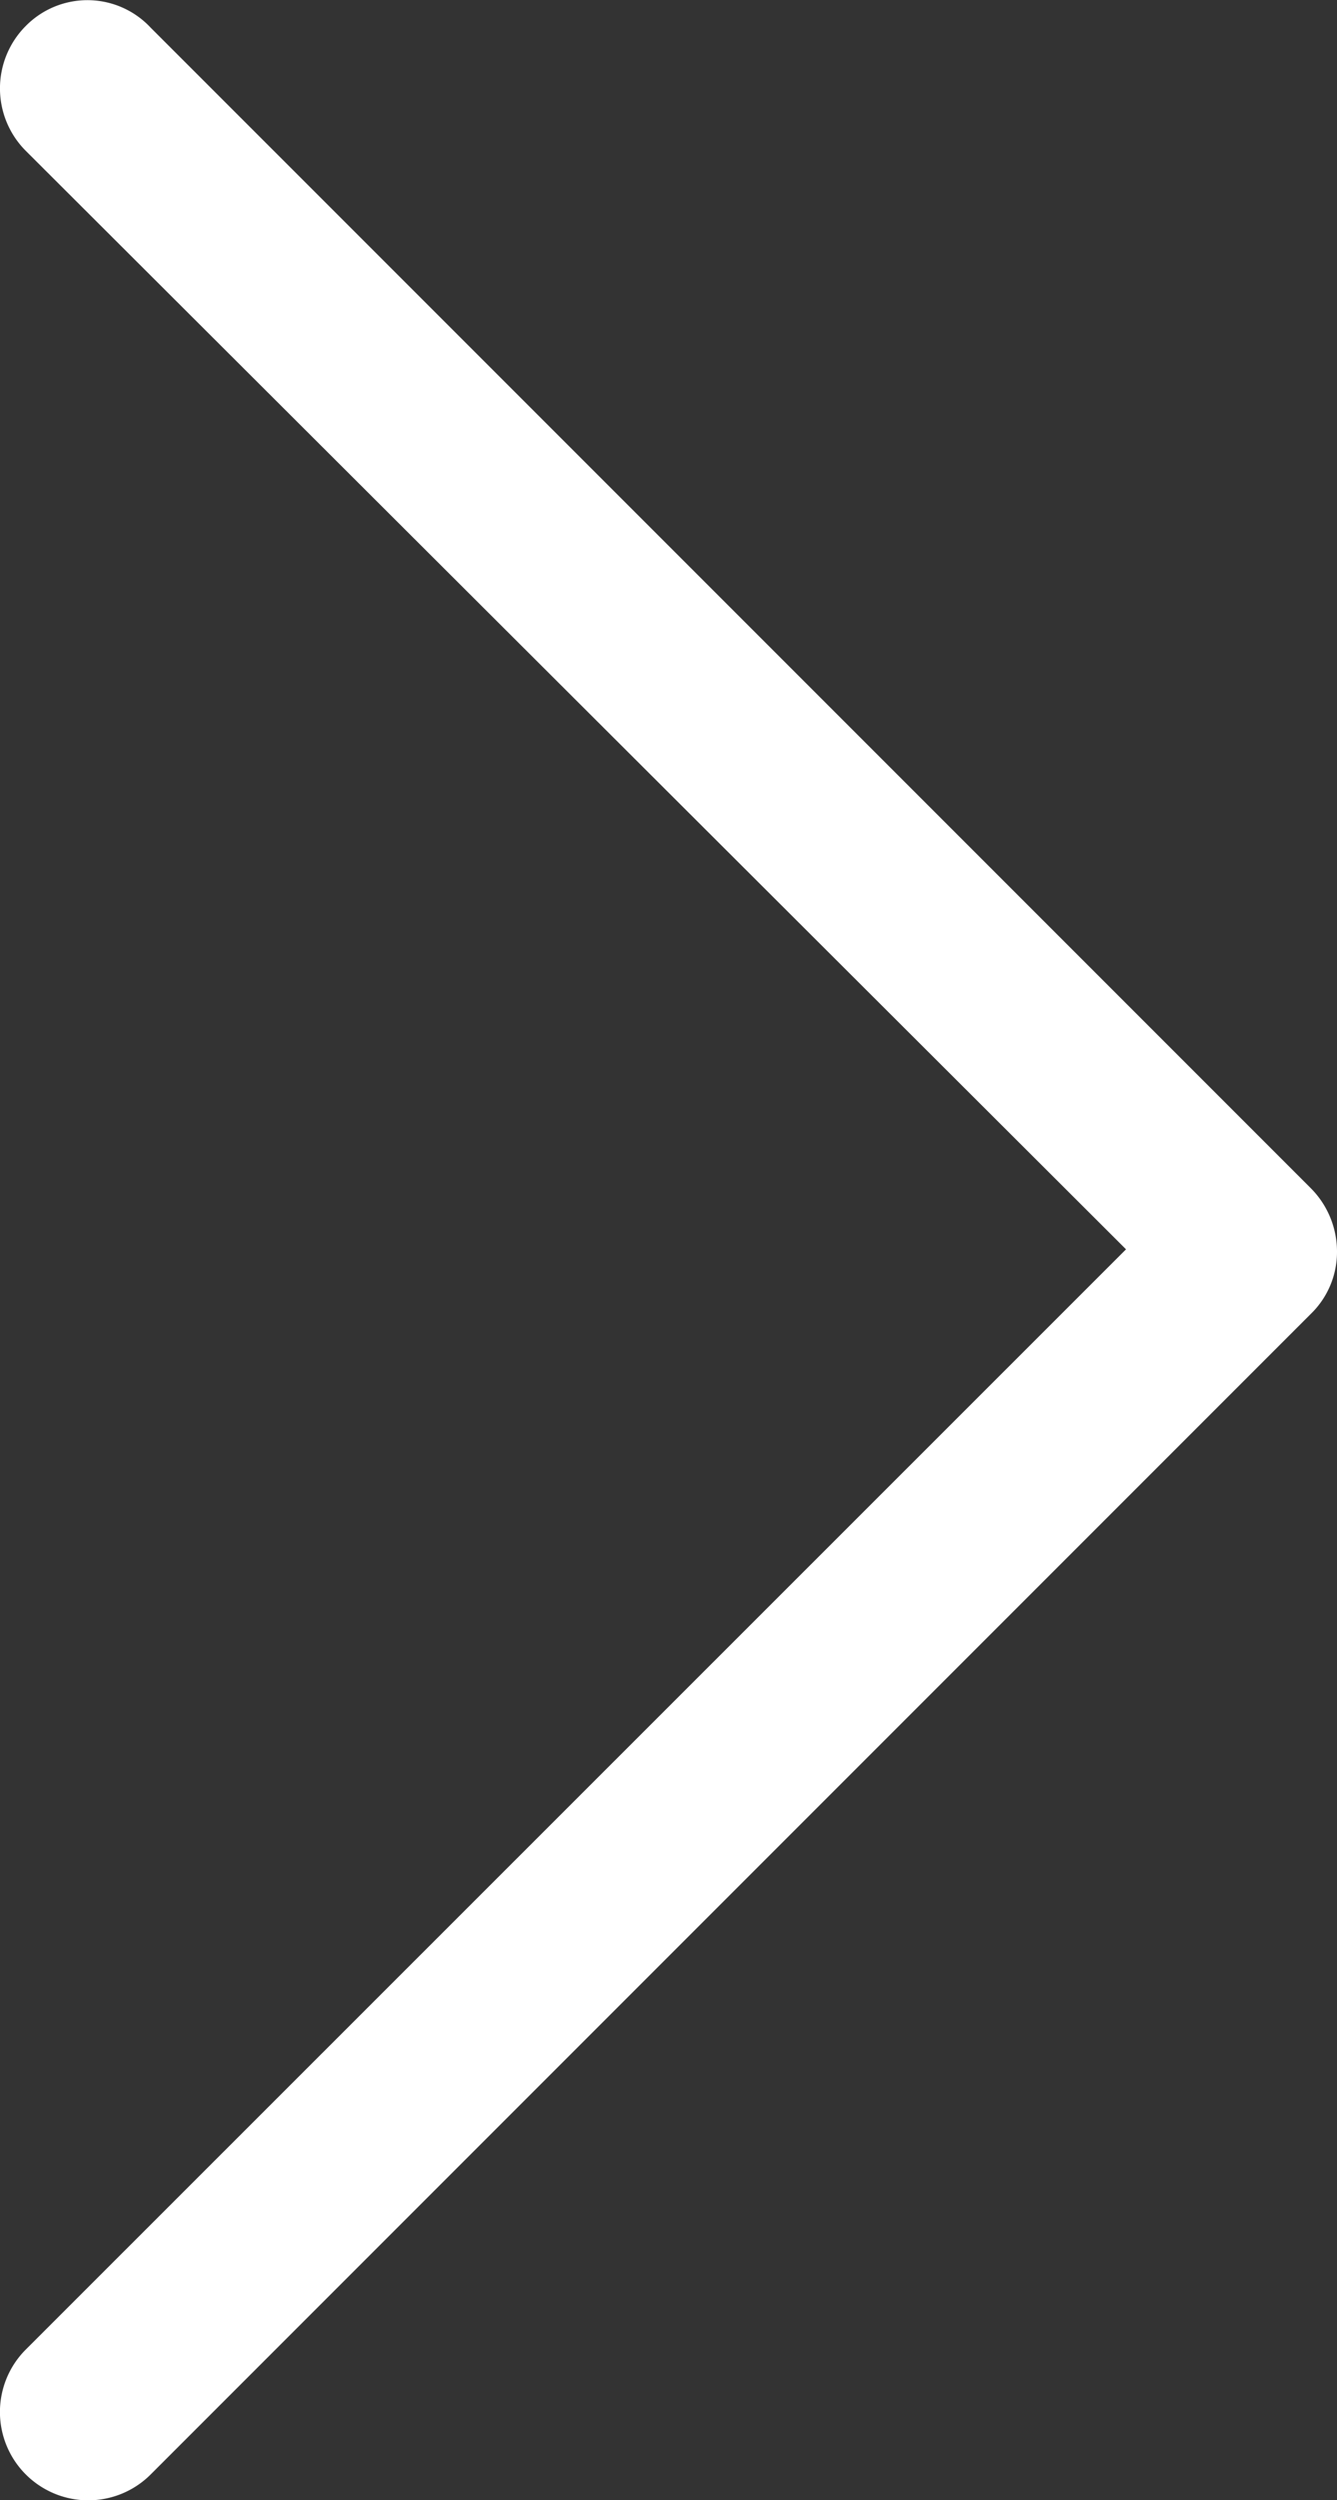
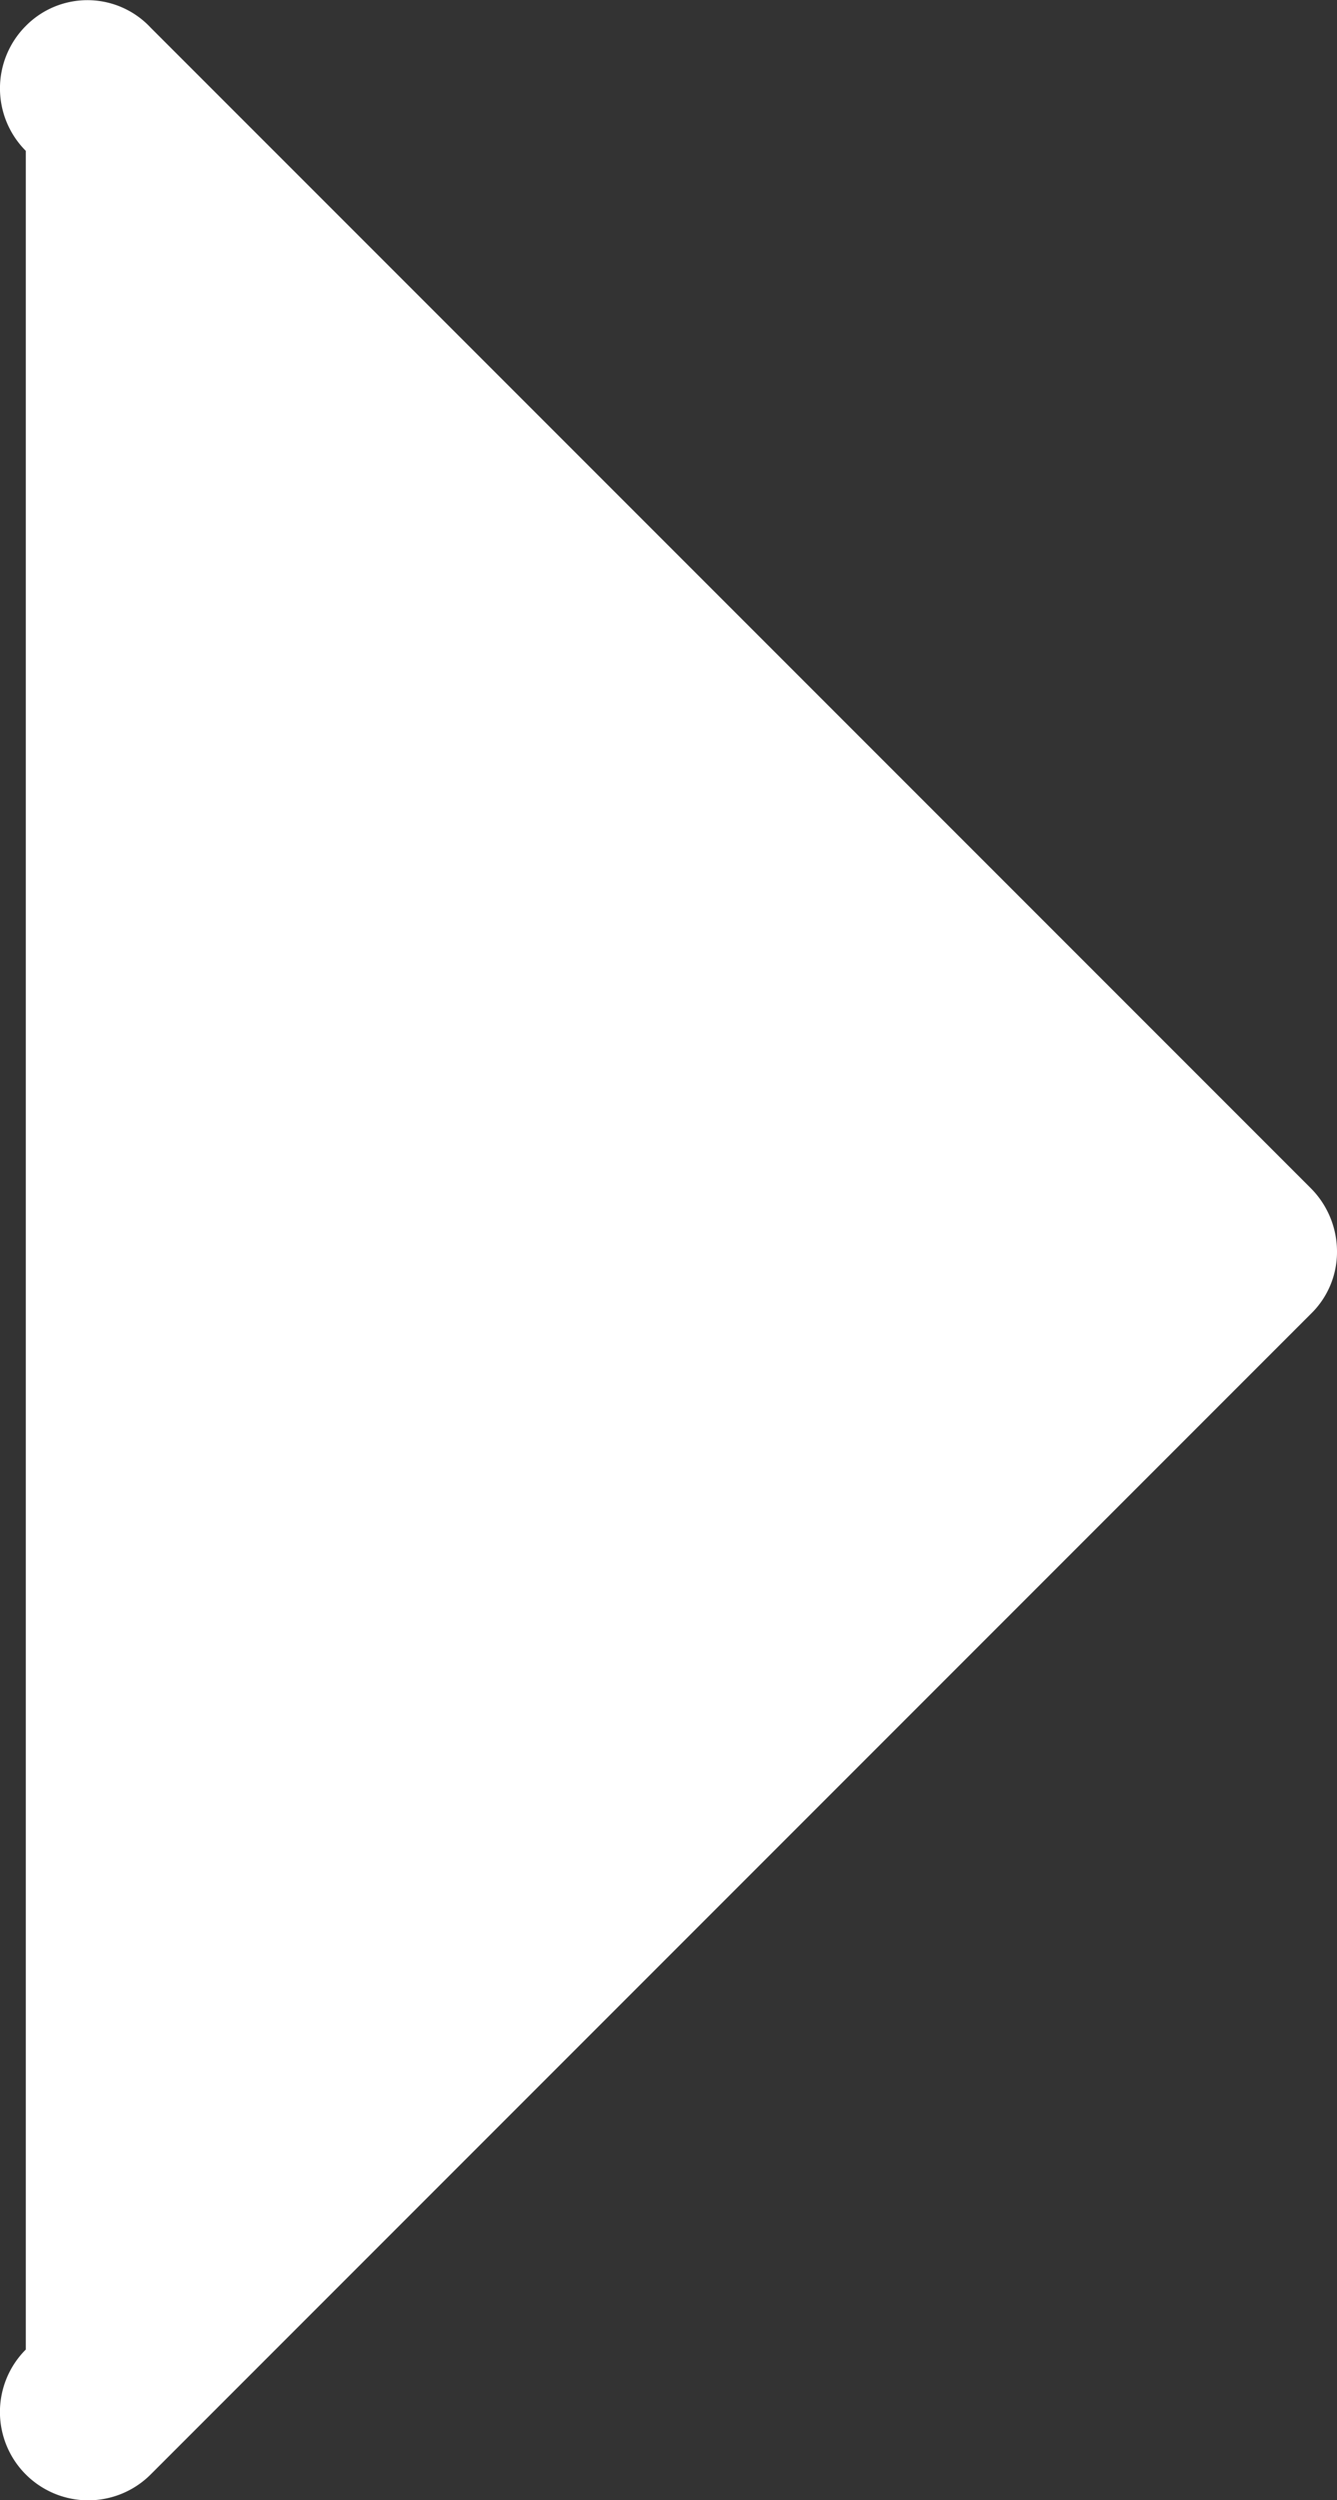
<svg xmlns="http://www.w3.org/2000/svg" width="10" height="18.693" viewBox="0 0 10 18.693">
  <rect x="0" y="0" width="10" height="18.693" fill="#333333" stroke="none" />
  <g transform="translate(-33.4 25.094) rotate(-90)">
-     <path d="M24.9,33.593a.661.661,0,0,0-.934,0l-8.213,8.229L7.527,33.593a.66.66,0,1,0-.934.934l8.68,8.68a.645.645,0,0,0,.467.193.672.672,0,0,0,.467-.193l8.68-8.68A.647.647,0,0,0,24.9,33.593Z" fill="#fff" />
+     <path d="M24.9,33.593a.661.661,0,0,0-.934,0L7.527,33.593a.66.66,0,1,0-.934.934l8.68,8.68a.645.645,0,0,0,.467.193.672.672,0,0,0,.467-.193l8.68-8.68A.647.647,0,0,0,24.9,33.593Z" fill="#fff" />
  </g>
</svg>